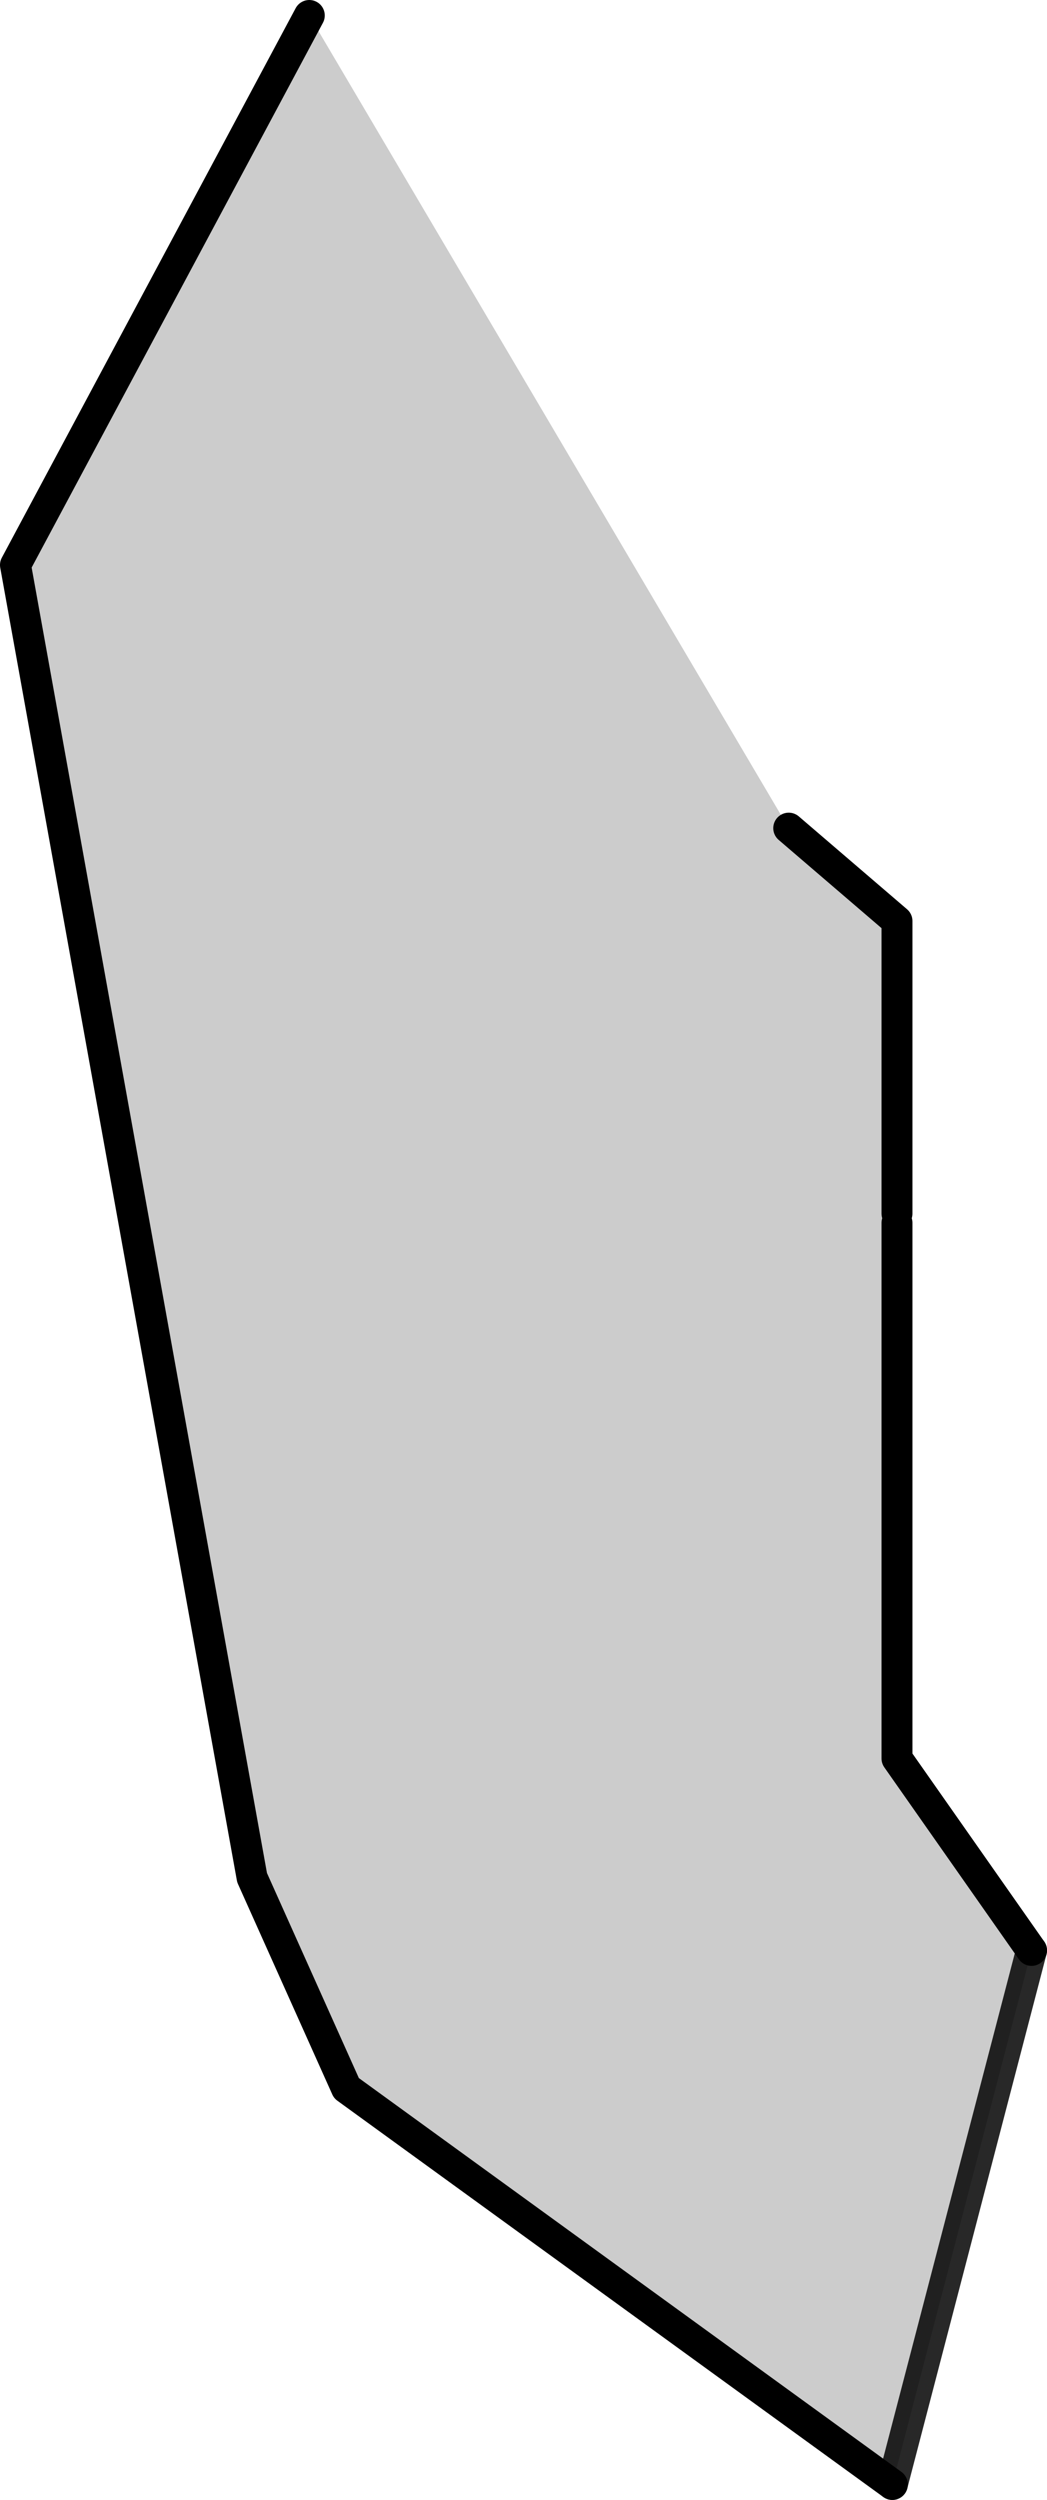
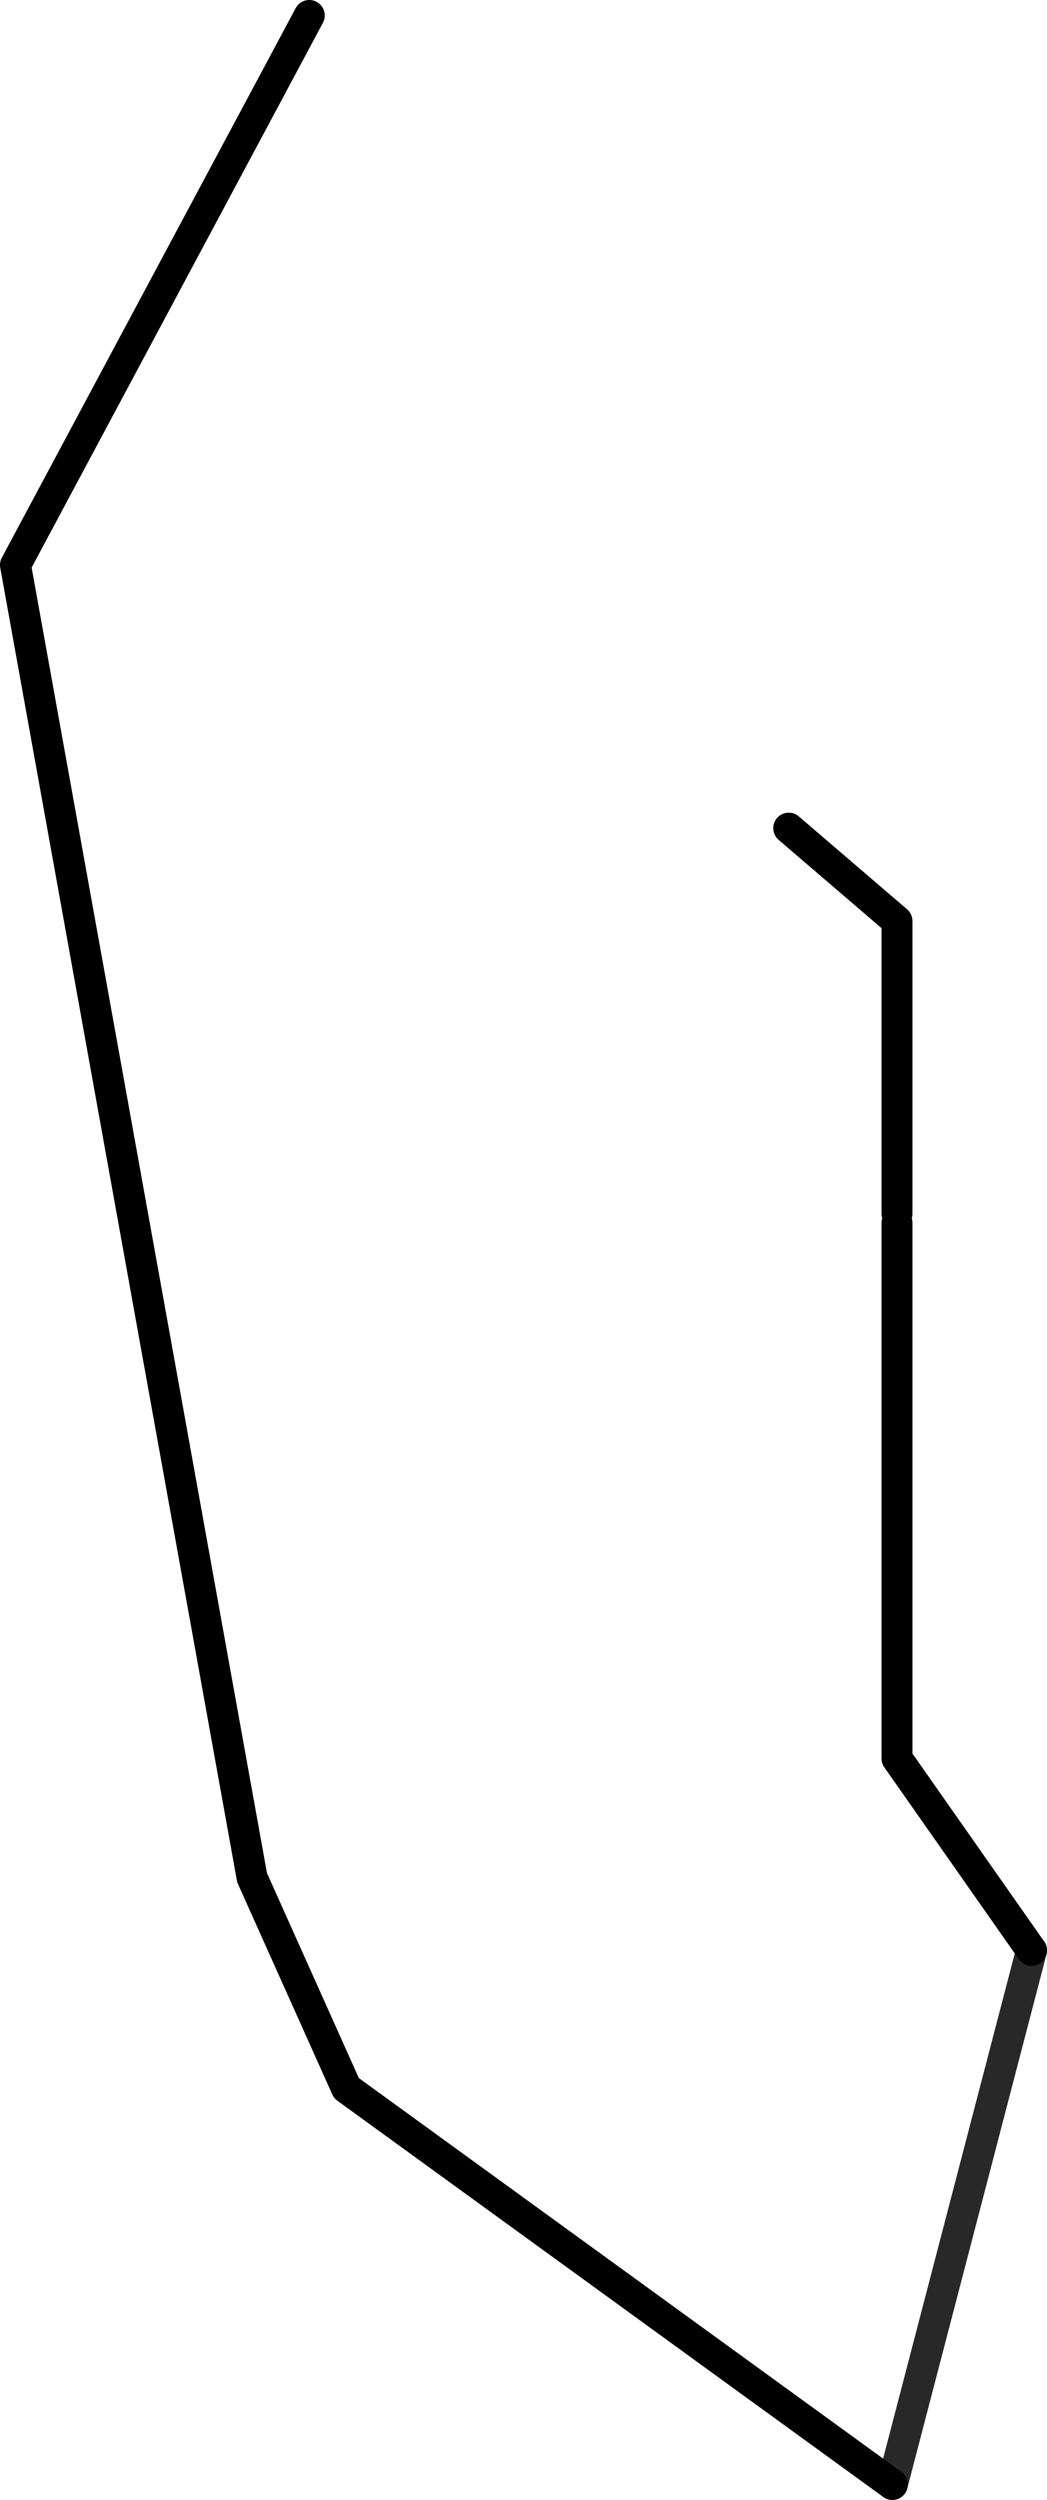
<svg xmlns="http://www.w3.org/2000/svg" height="80.75px" width="33.85px">
  <g transform="matrix(1.0, 0.0, 0.0, 1.0, 29.25, 57.0)">
-     <path d="M-0.25 -17.8 L-0.25 -17.5 -0.25 -0.2 4.1 6.0 -0.4 23.25 -18.05 10.45 -21.1 3.65 -28.75 -38.75 -19.25 -56.5 -3.75 -30.25 -0.25 -27.25 -0.25 -17.8" fill="#cccccc" fill-rule="evenodd" stroke="none" />
    <path d="M0.15 -17.8 L0.15 -17.5 0.15 -17.8" fill="#999999" fill-rule="evenodd" stroke="none" />
    <path d="M-0.25 -17.8 L-0.25 -27.25 -3.75 -30.25 M-19.25 -56.5 L-28.75 -38.75 -21.1 3.65 -18.05 10.45 -0.4 23.25 M4.1 6.0 L-0.25 -0.2 -0.25 -17.5" fill="none" stroke="#000000" stroke-linecap="round" stroke-linejoin="round" stroke-width="1.0" />
    <path d="M-0.4 23.25 L4.1 6.0" fill="none" stroke="#000000" stroke-linecap="round" stroke-linejoin="round" stroke-opacity="0.843" stroke-width="1.0" />
  </g>
</svg>